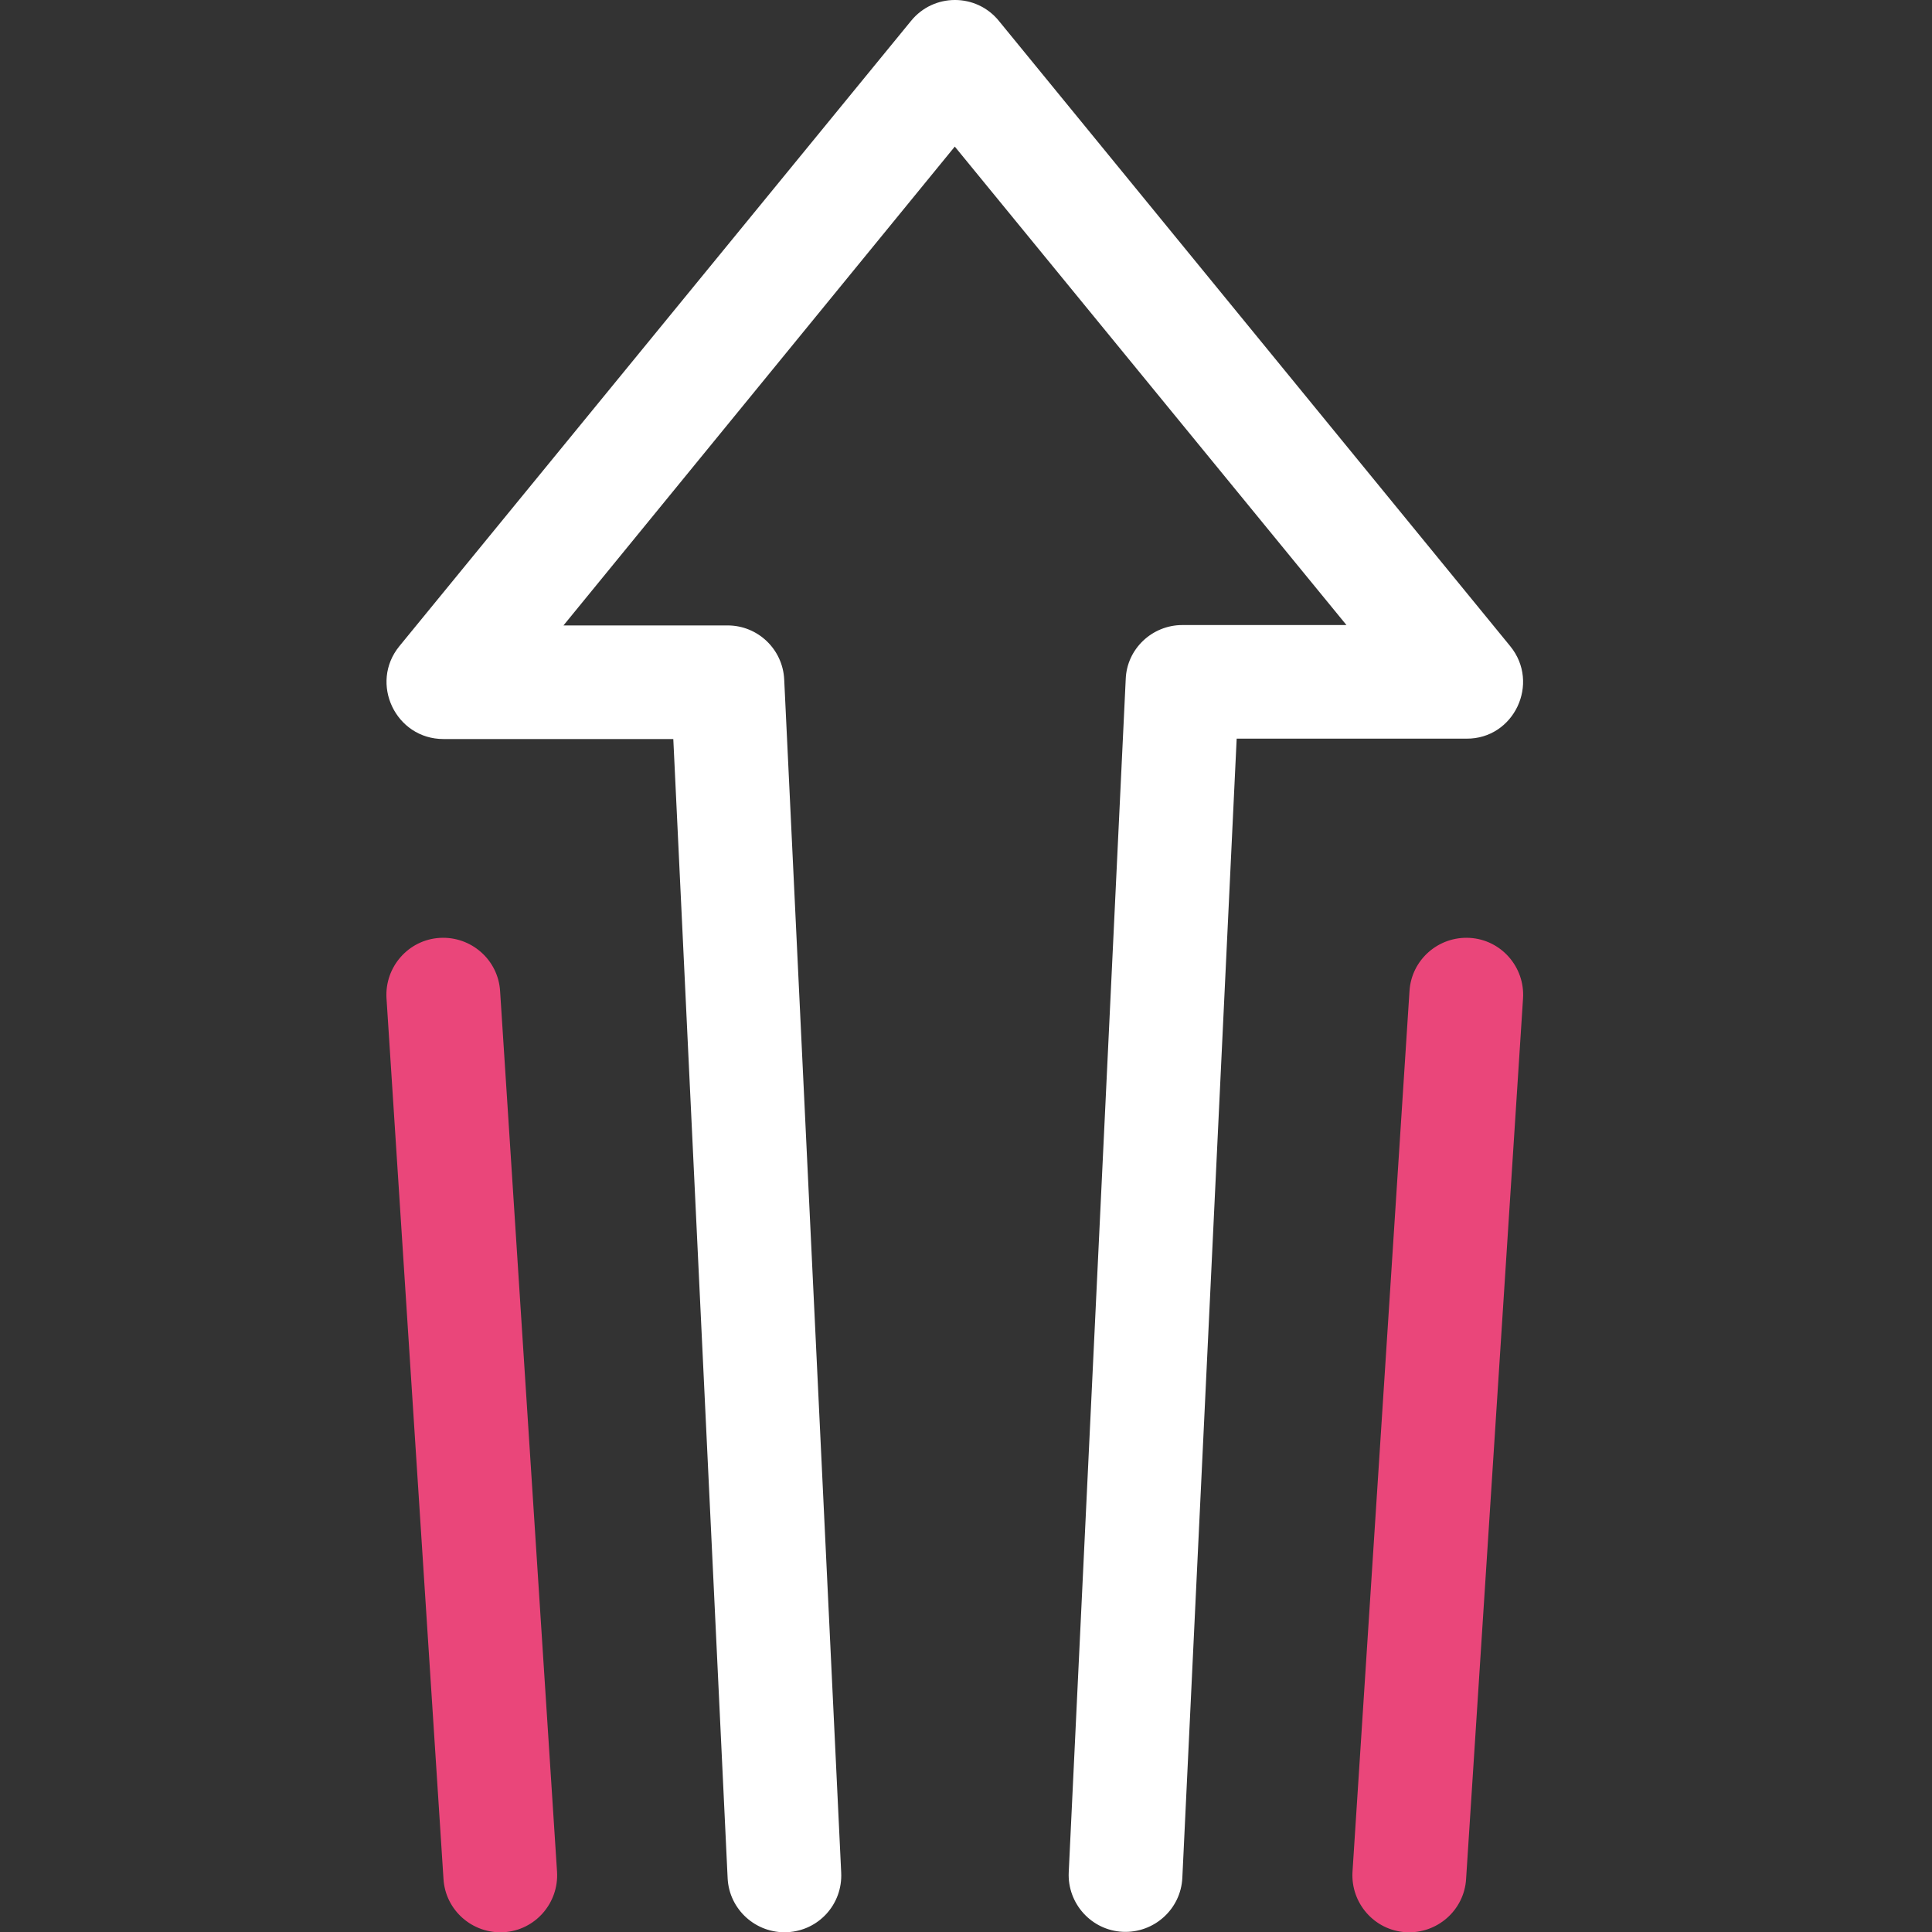
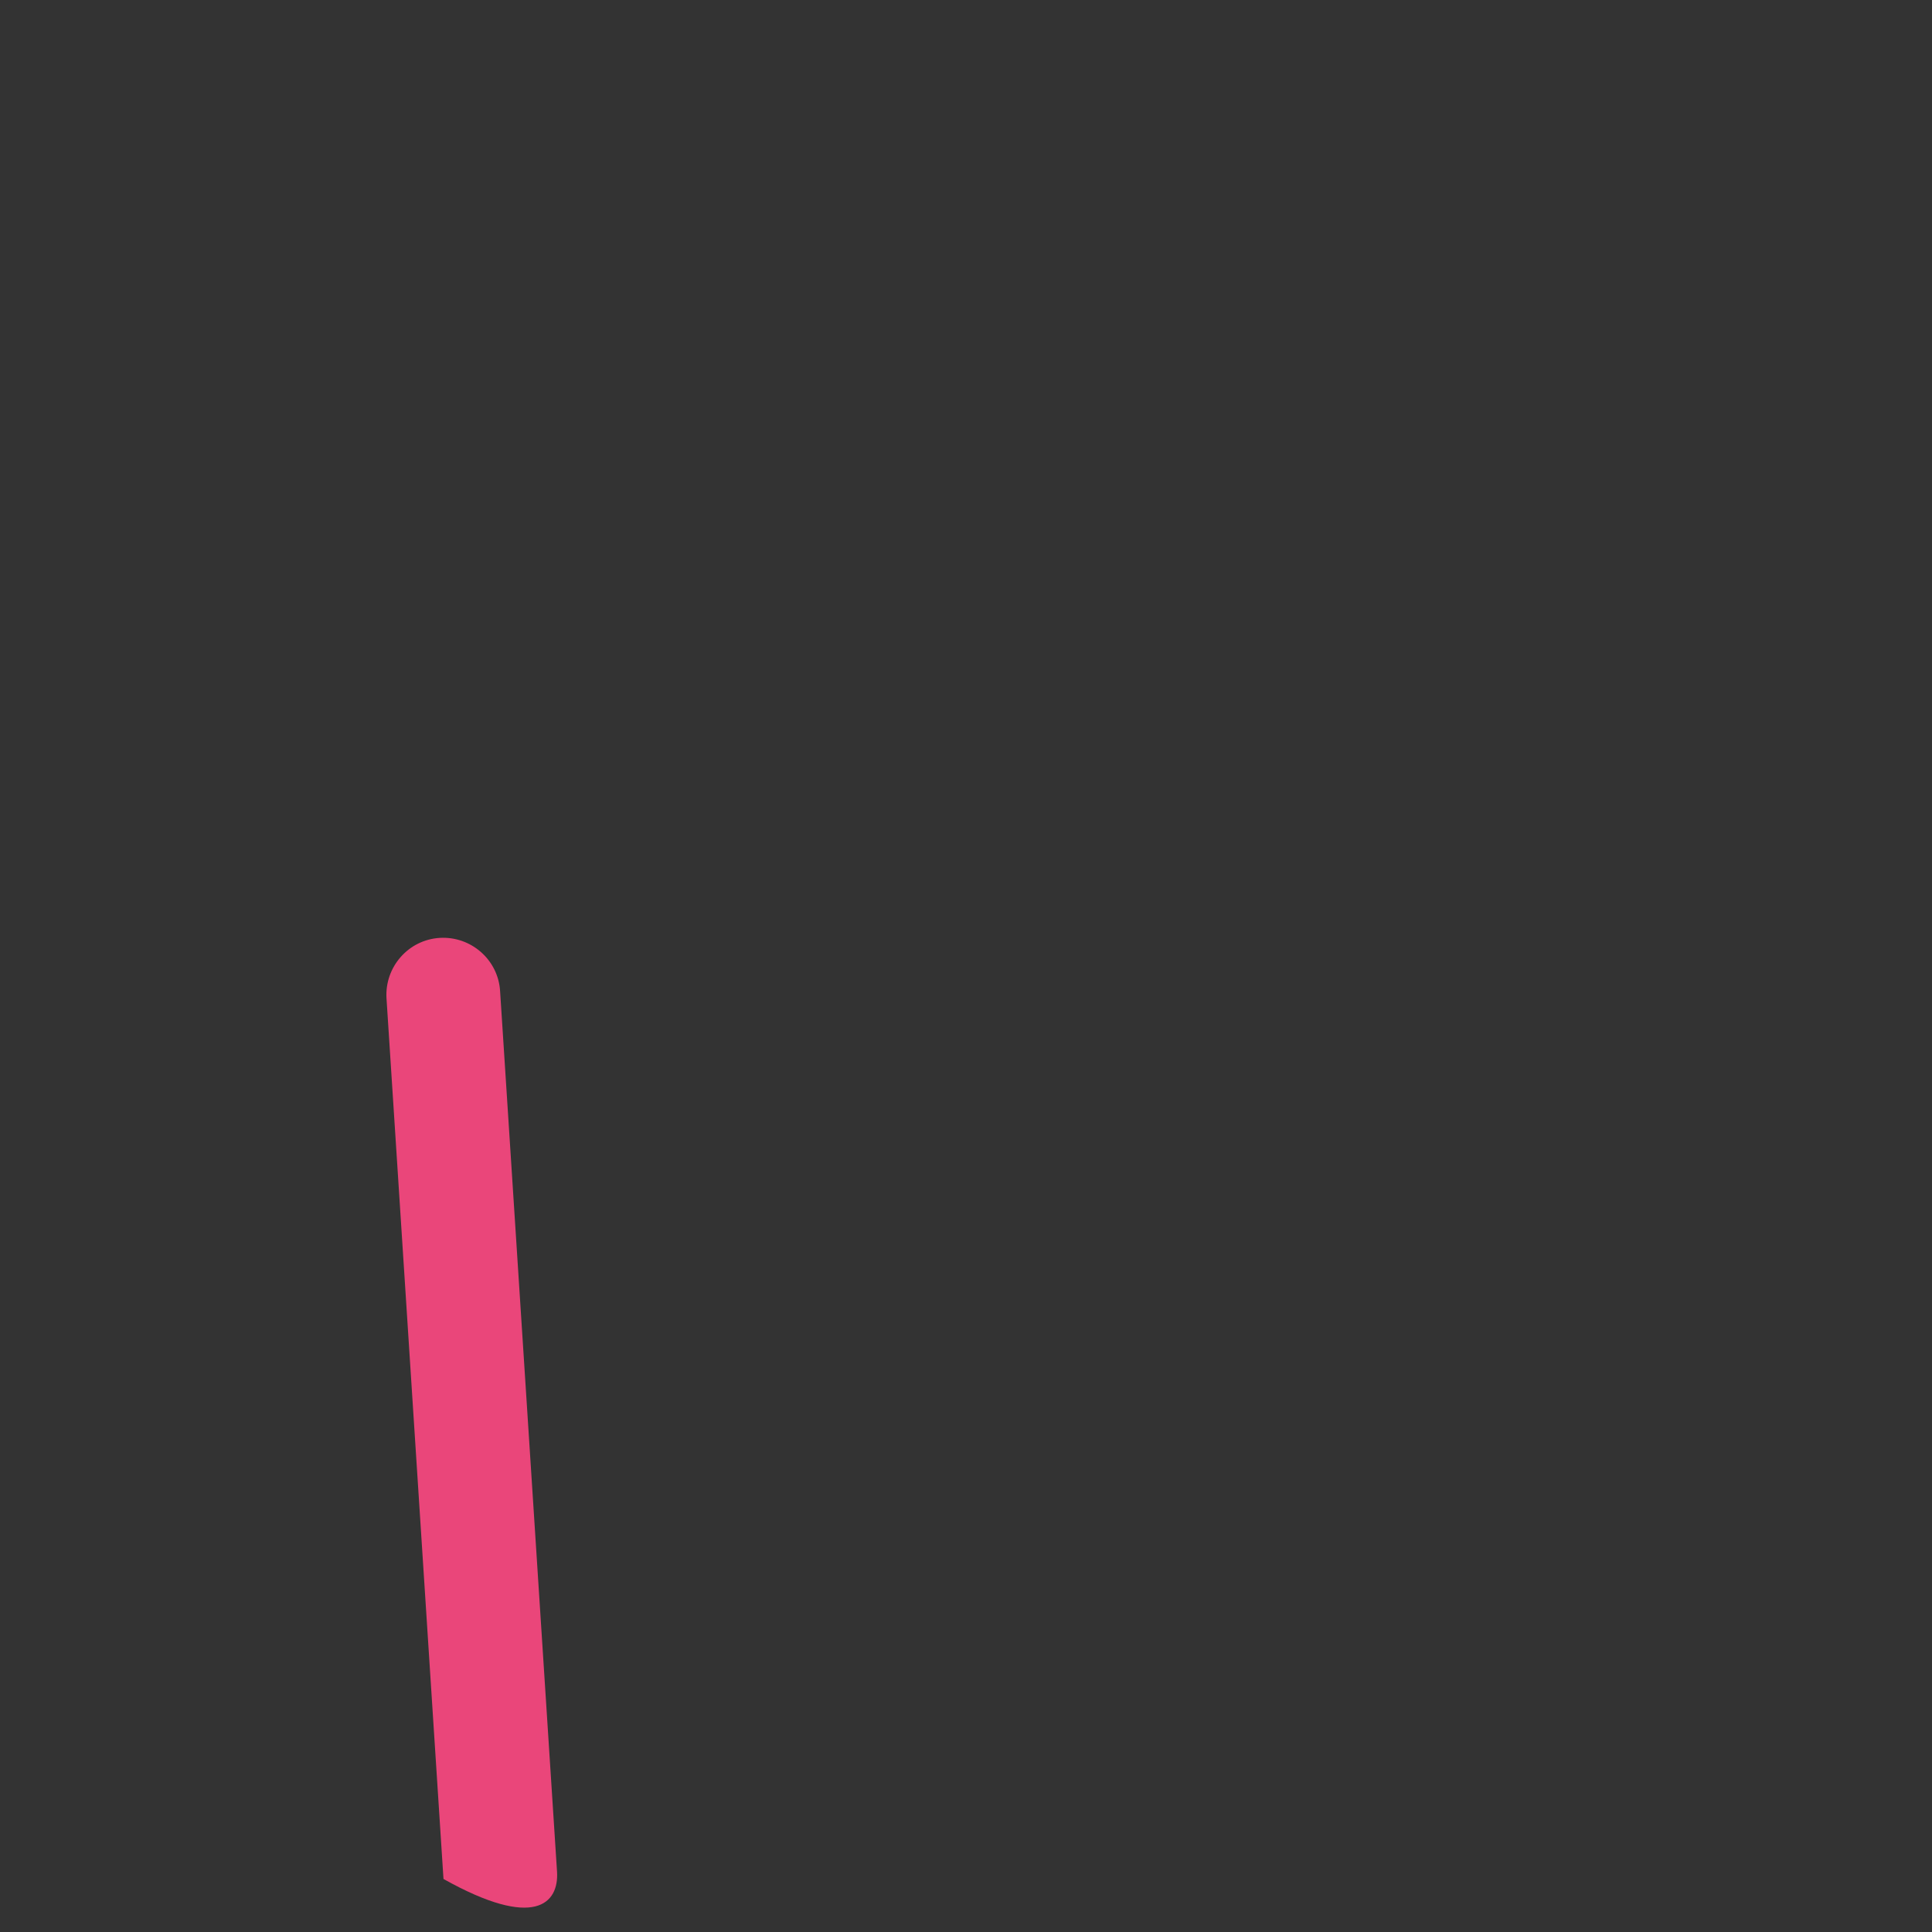
<svg xmlns="http://www.w3.org/2000/svg" width="100%" height="100%" viewBox="0 0 40 40" fill="none">
  <rect x="0" y="0" width="40" height="40" fill="#333333" stroke="none" />
  <g clip-path="url(#clip0_98_70)">
-     <path d="M10.354 20.52C10.315 19.871 9.752 19.379 9.104 19.418C8.455 19.457 7.963 20.02 8.002 20.668L9.182 38.902C9.221 39.551 9.783 40.043 10.432 40.004C11.08 39.965 11.572 39.402 11.533 38.754L10.354 20.52Z" fill="#EA467A" />
-     <path d="M30.432 19.418C29.783 19.379 29.221 19.871 29.182 20.52L28.002 38.754C27.963 39.402 28.455 39.965 29.104 40.004C29.752 40.043 30.315 39.551 30.354 38.902L31.533 20.668C31.573 20.02 31.08 19.457 30.432 19.418Z" fill="#EA467A" />
-     <path d="M31.268 13.379L20.682 0.434C20.213 -0.145 19.33 -0.145 18.861 0.434L8.268 13.379C7.643 14.145 8.19 15.301 9.182 15.301H13.94L15.065 38.887C15.096 39.535 15.651 40.035 16.299 40.004C16.948 39.973 17.448 39.426 17.416 38.77L16.236 14.066C16.205 13.441 15.69 12.949 15.065 12.949H11.666L19.768 3.035L27.877 12.941H24.479C23.854 12.941 23.33 13.434 23.307 14.059L22.127 38.762C22.096 39.41 22.596 39.965 23.244 39.996C23.893 40.027 24.448 39.527 24.479 38.879L25.604 15.293H30.361C31.346 15.301 31.893 14.145 31.268 13.379Z" fill="white" />
+     <path d="M10.354 20.52C10.315 19.871 9.752 19.379 9.104 19.418C8.455 19.457 7.963 20.02 8.002 20.668L9.182 38.902C11.08 39.965 11.572 39.402 11.533 38.754L10.354 20.52Z" fill="#EA467A" />
  </g>
  <defs>
    <clipPath id="clip0_98_70">
      <rect width="40" height="40" fill="white" />
    </clipPath>
  </defs>
</svg>